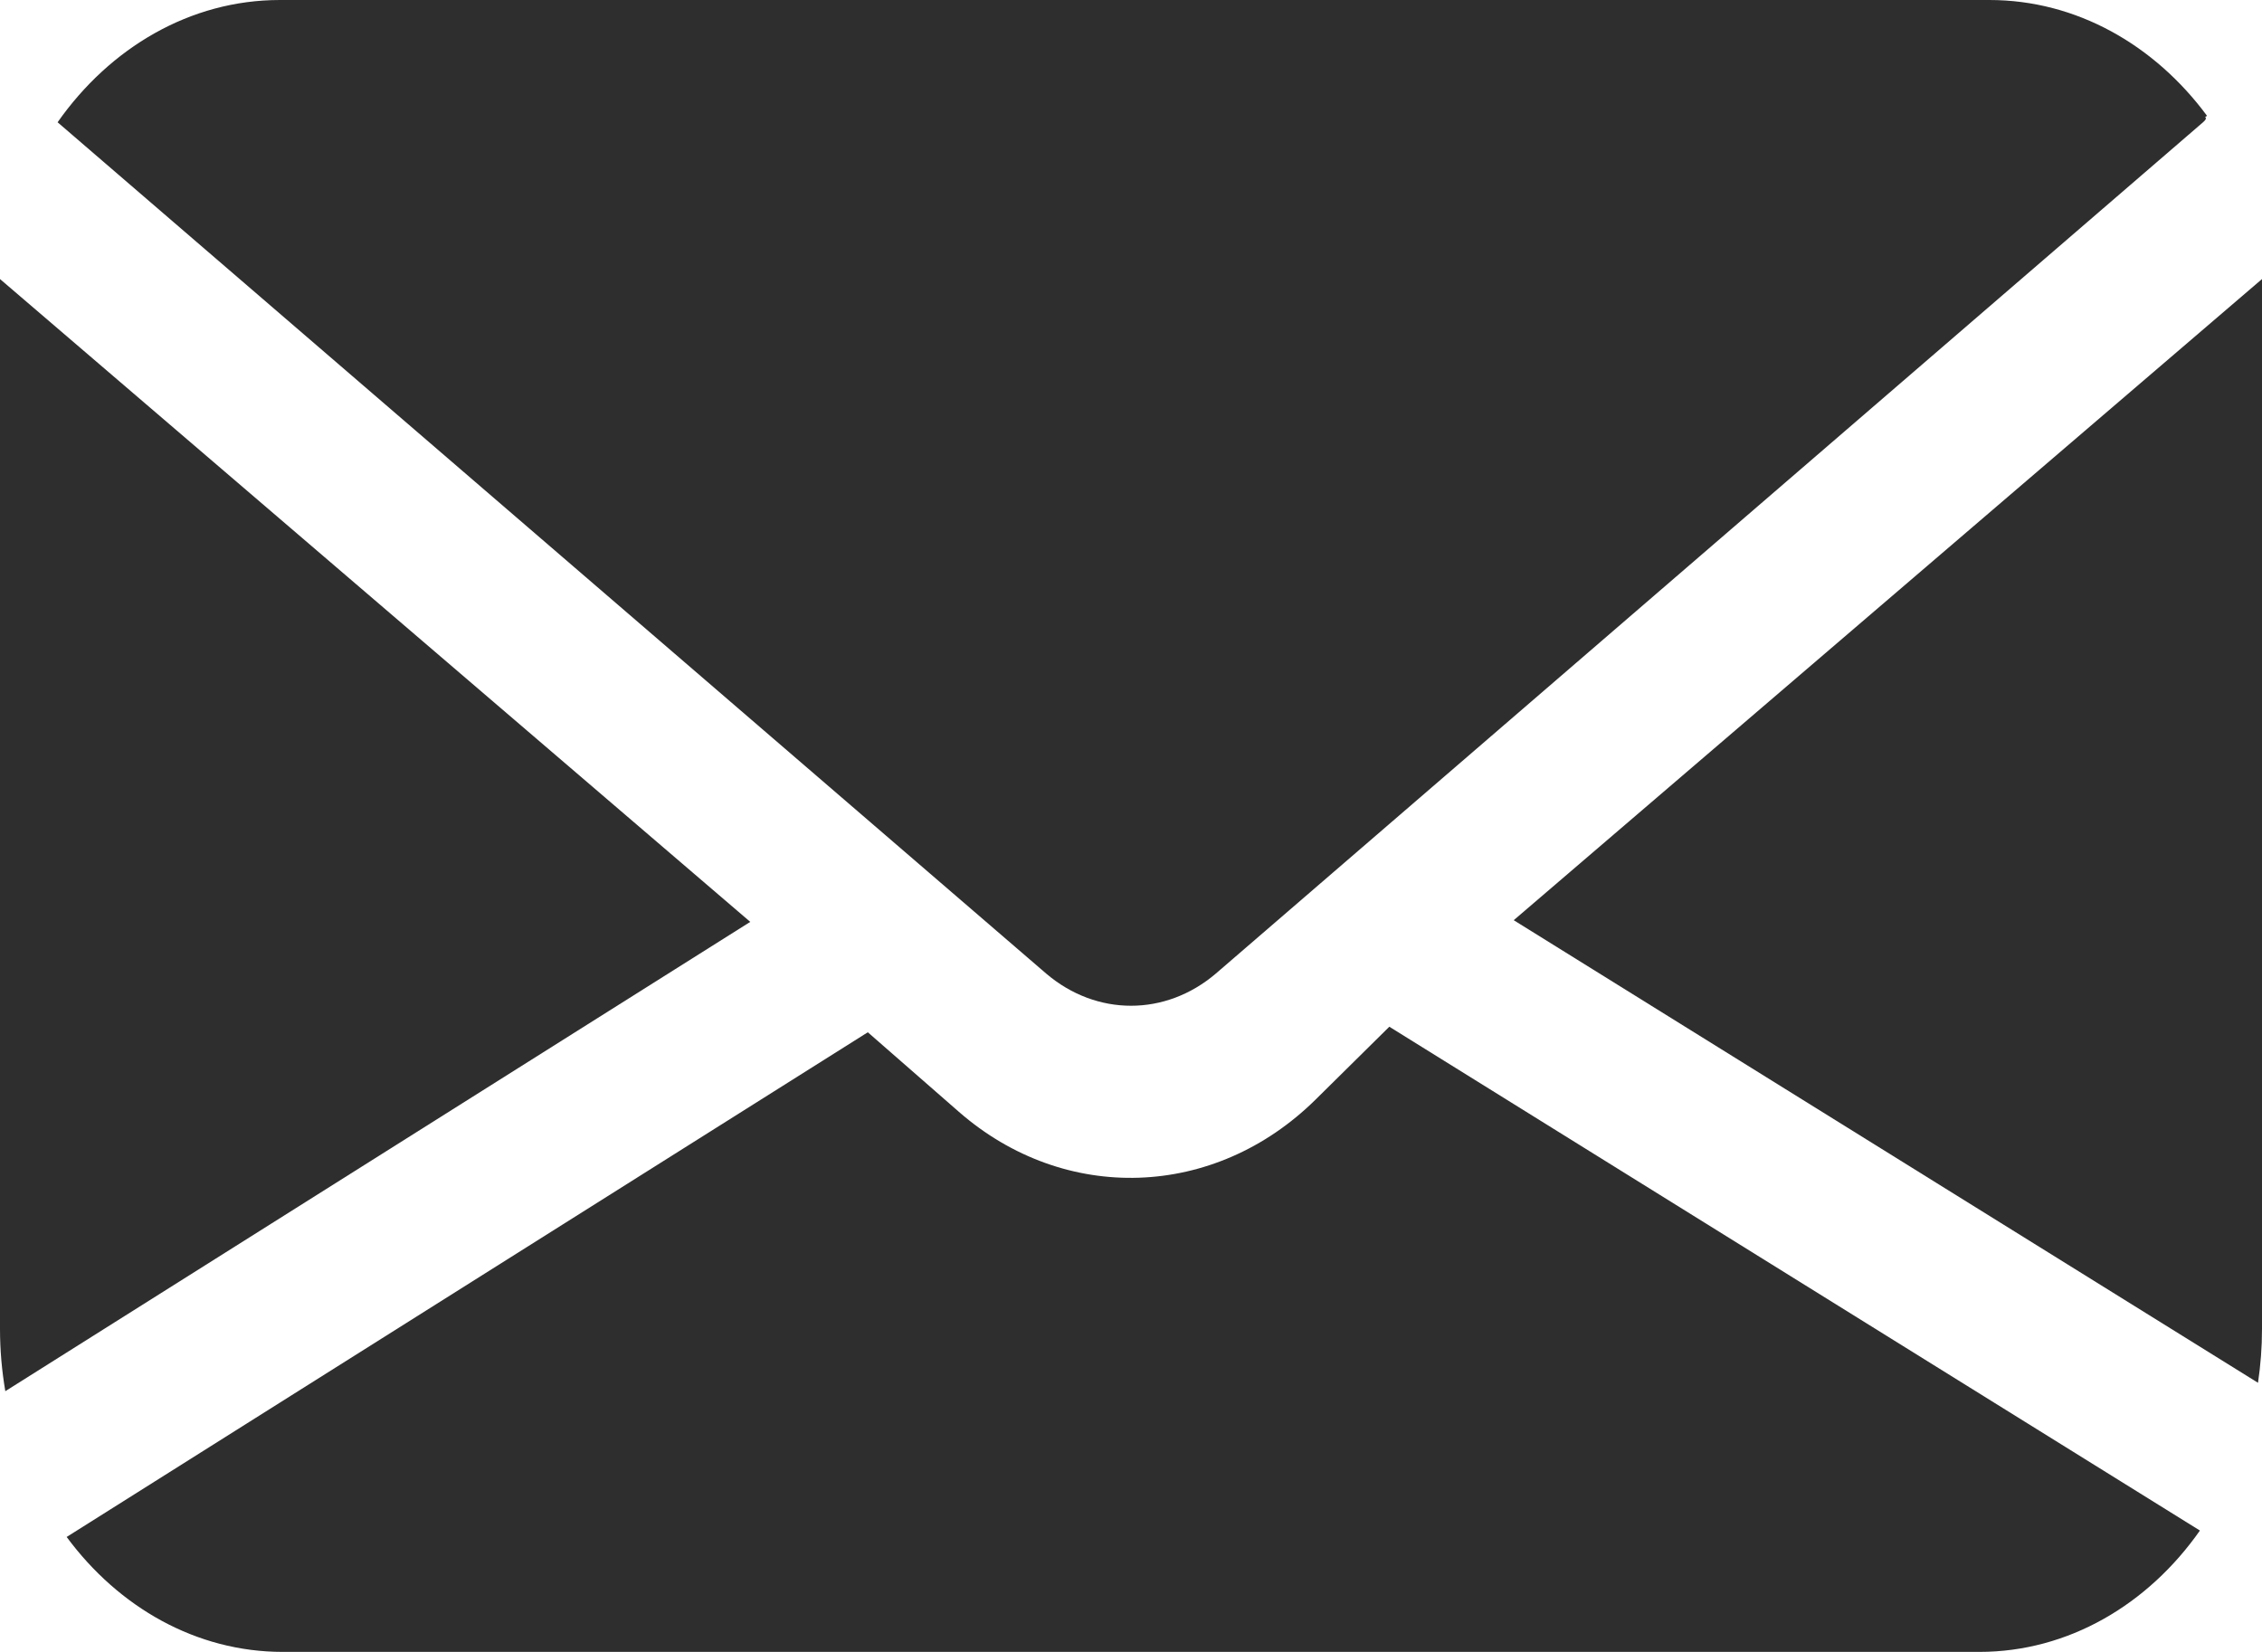
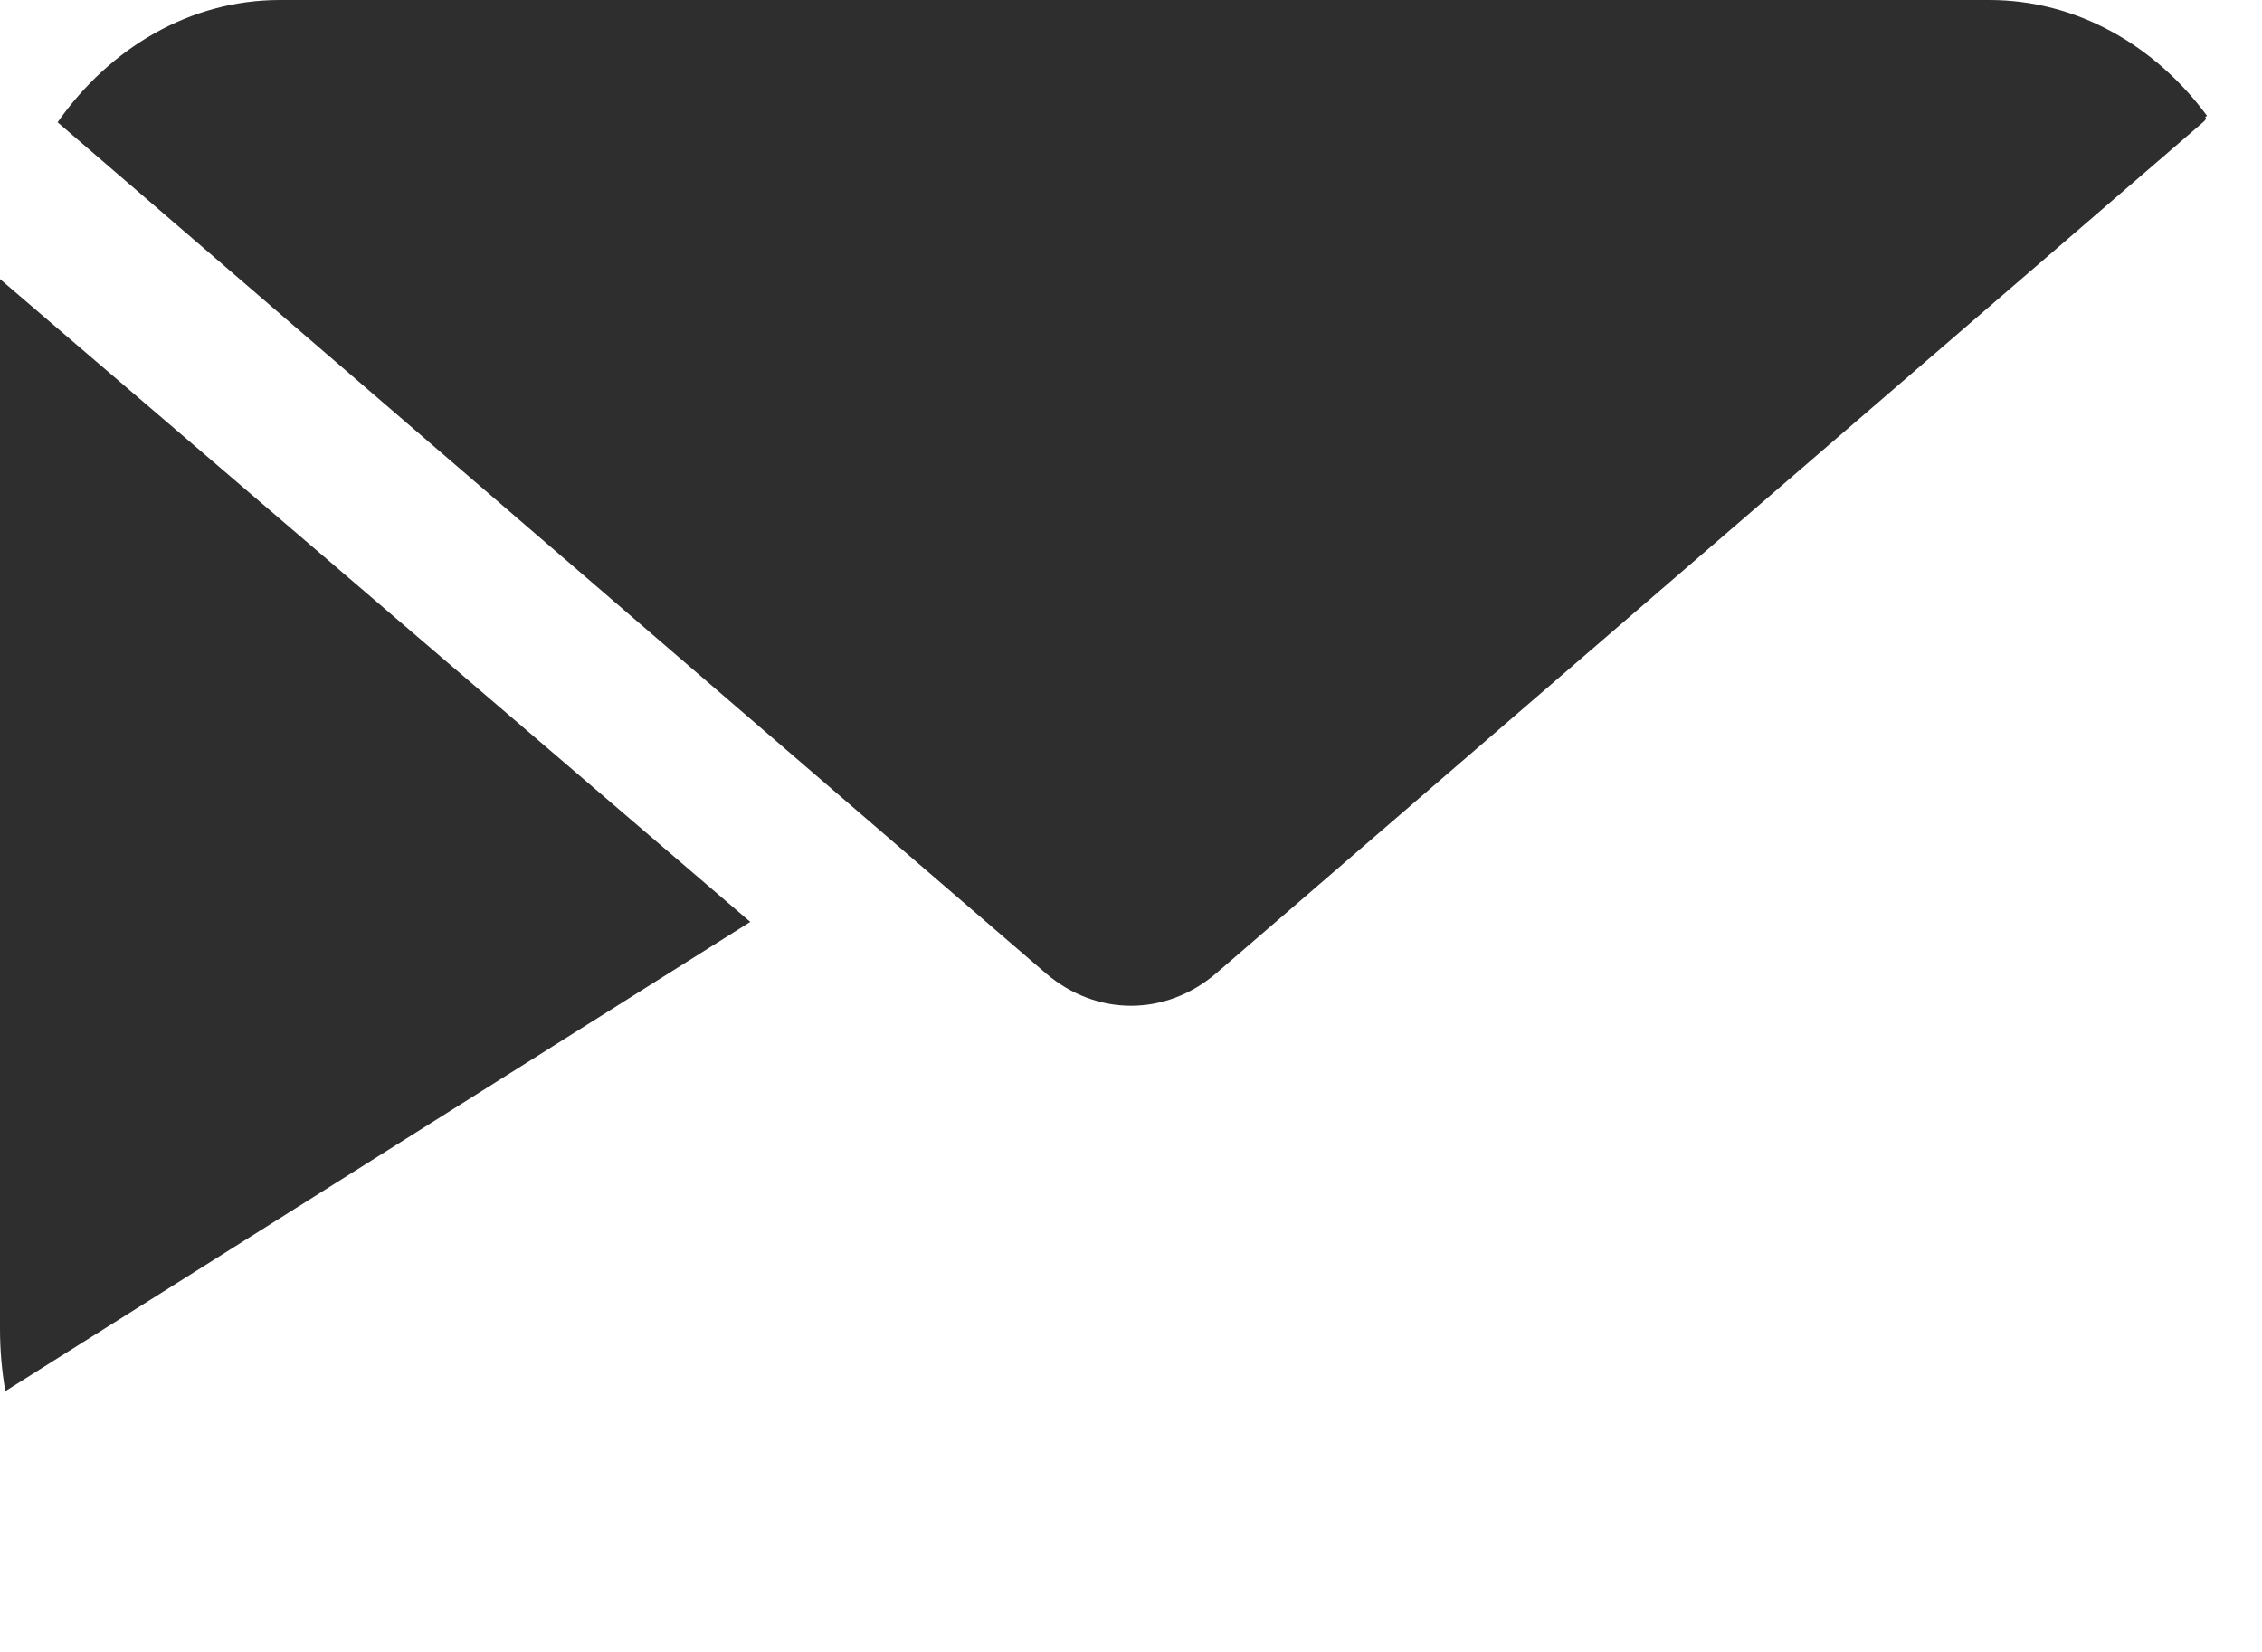
<svg xmlns="http://www.w3.org/2000/svg" id="Layer_1" viewBox="0 0 616.89 450.55">
  <defs>
    <style>.cls-1{fill:#2e2e2e;}</style>
  </defs>
-   <path class="cls-1" d="m412.82,250.98l202.98,126.17c.71-4.78,1.09-9.69,1.09-14.7V76.11l-204.07,174.87Z" />
  <path class="cls-1" d="m204.61,251.44L0,76.11v286.34c0,5.81.51,11.49,1.45,16.99l203.16-128Z" />
-   <path class="cls-1" d="m378.9,280.05h-.02l-20.11,19.87c-27.5,27.15-68.4,28.54-97.27,3.32l-24.83-21.69L18.18,419.2c14.15,19.16,35.31,31.35,58.93,31.35h462.67c24.33,0,46.04-12.94,60.18-33.1l-221.06-137.41h0Z" />
  <path class="cls-1" d="m601.39,31.91l.51-.32c-14.26-19.3-35.58-31.59-59.37-31.59H76.35C51.83,0,29.96,13.04,15.71,33.35l269.6,232.19c13.74,11.7,32.53,11.7,46.27,0L600.82,33.34c.79-.68.95-1.14.56-1.42h.01Z" />
</svg>